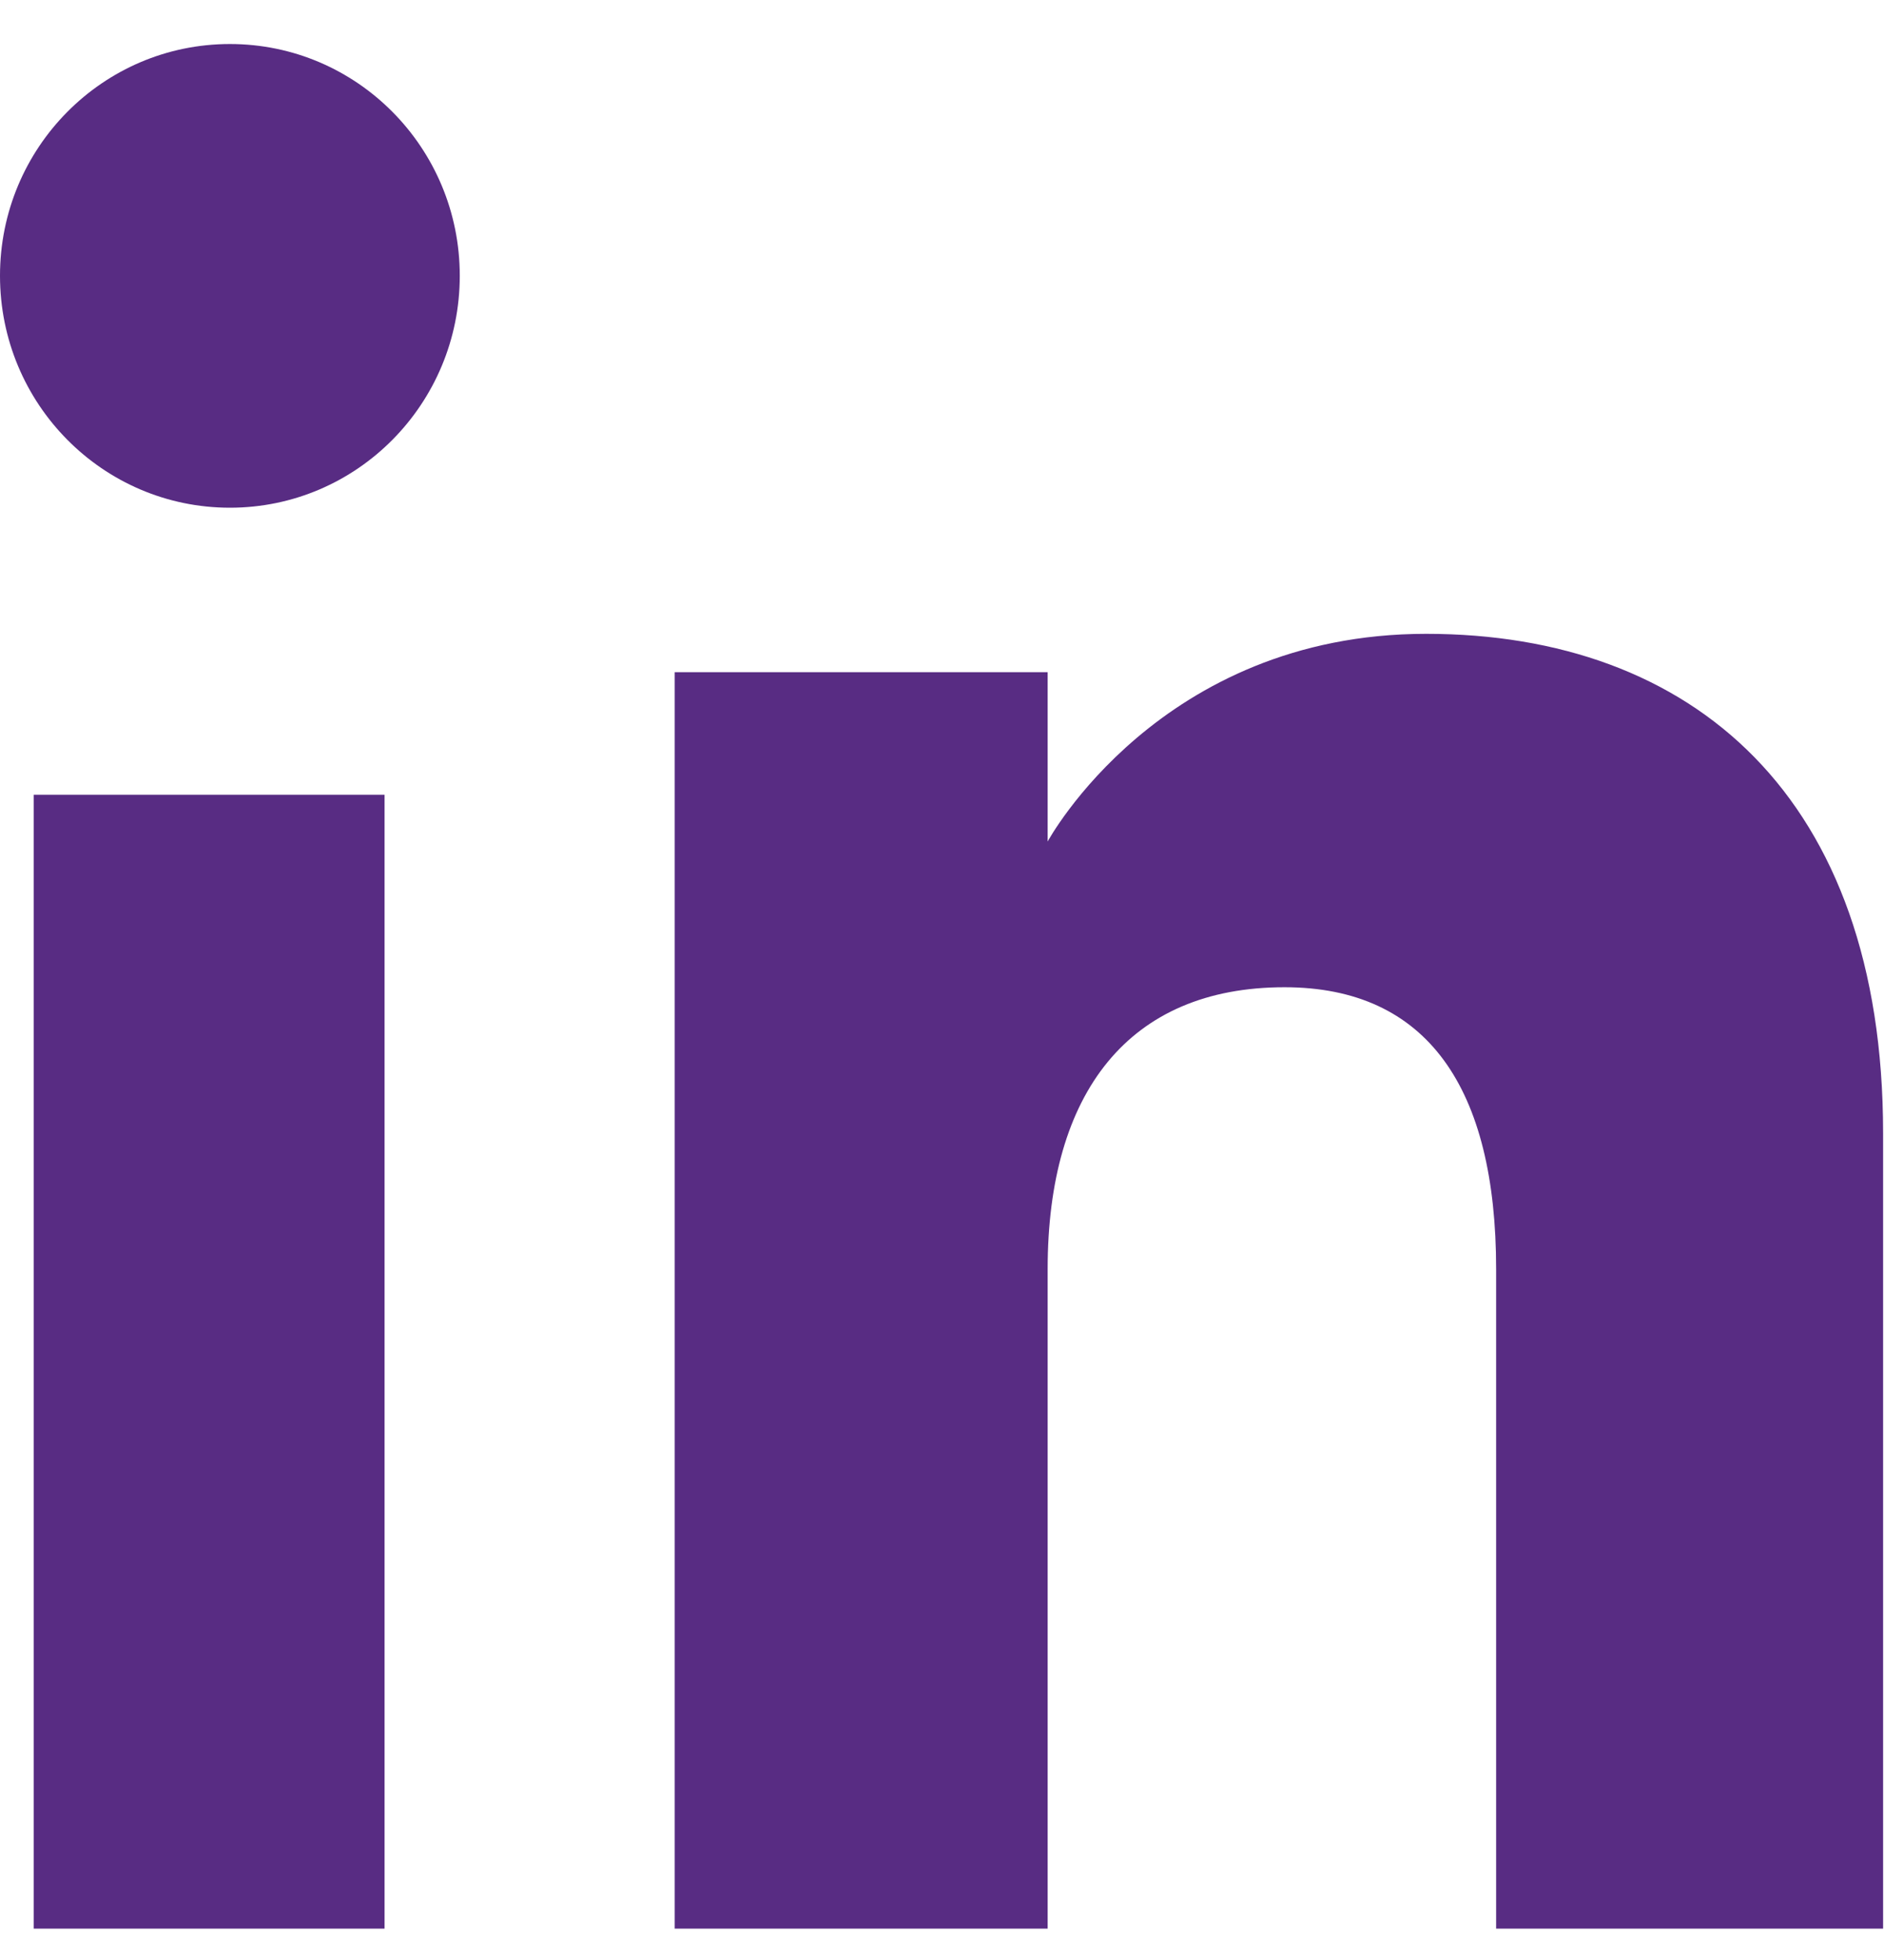
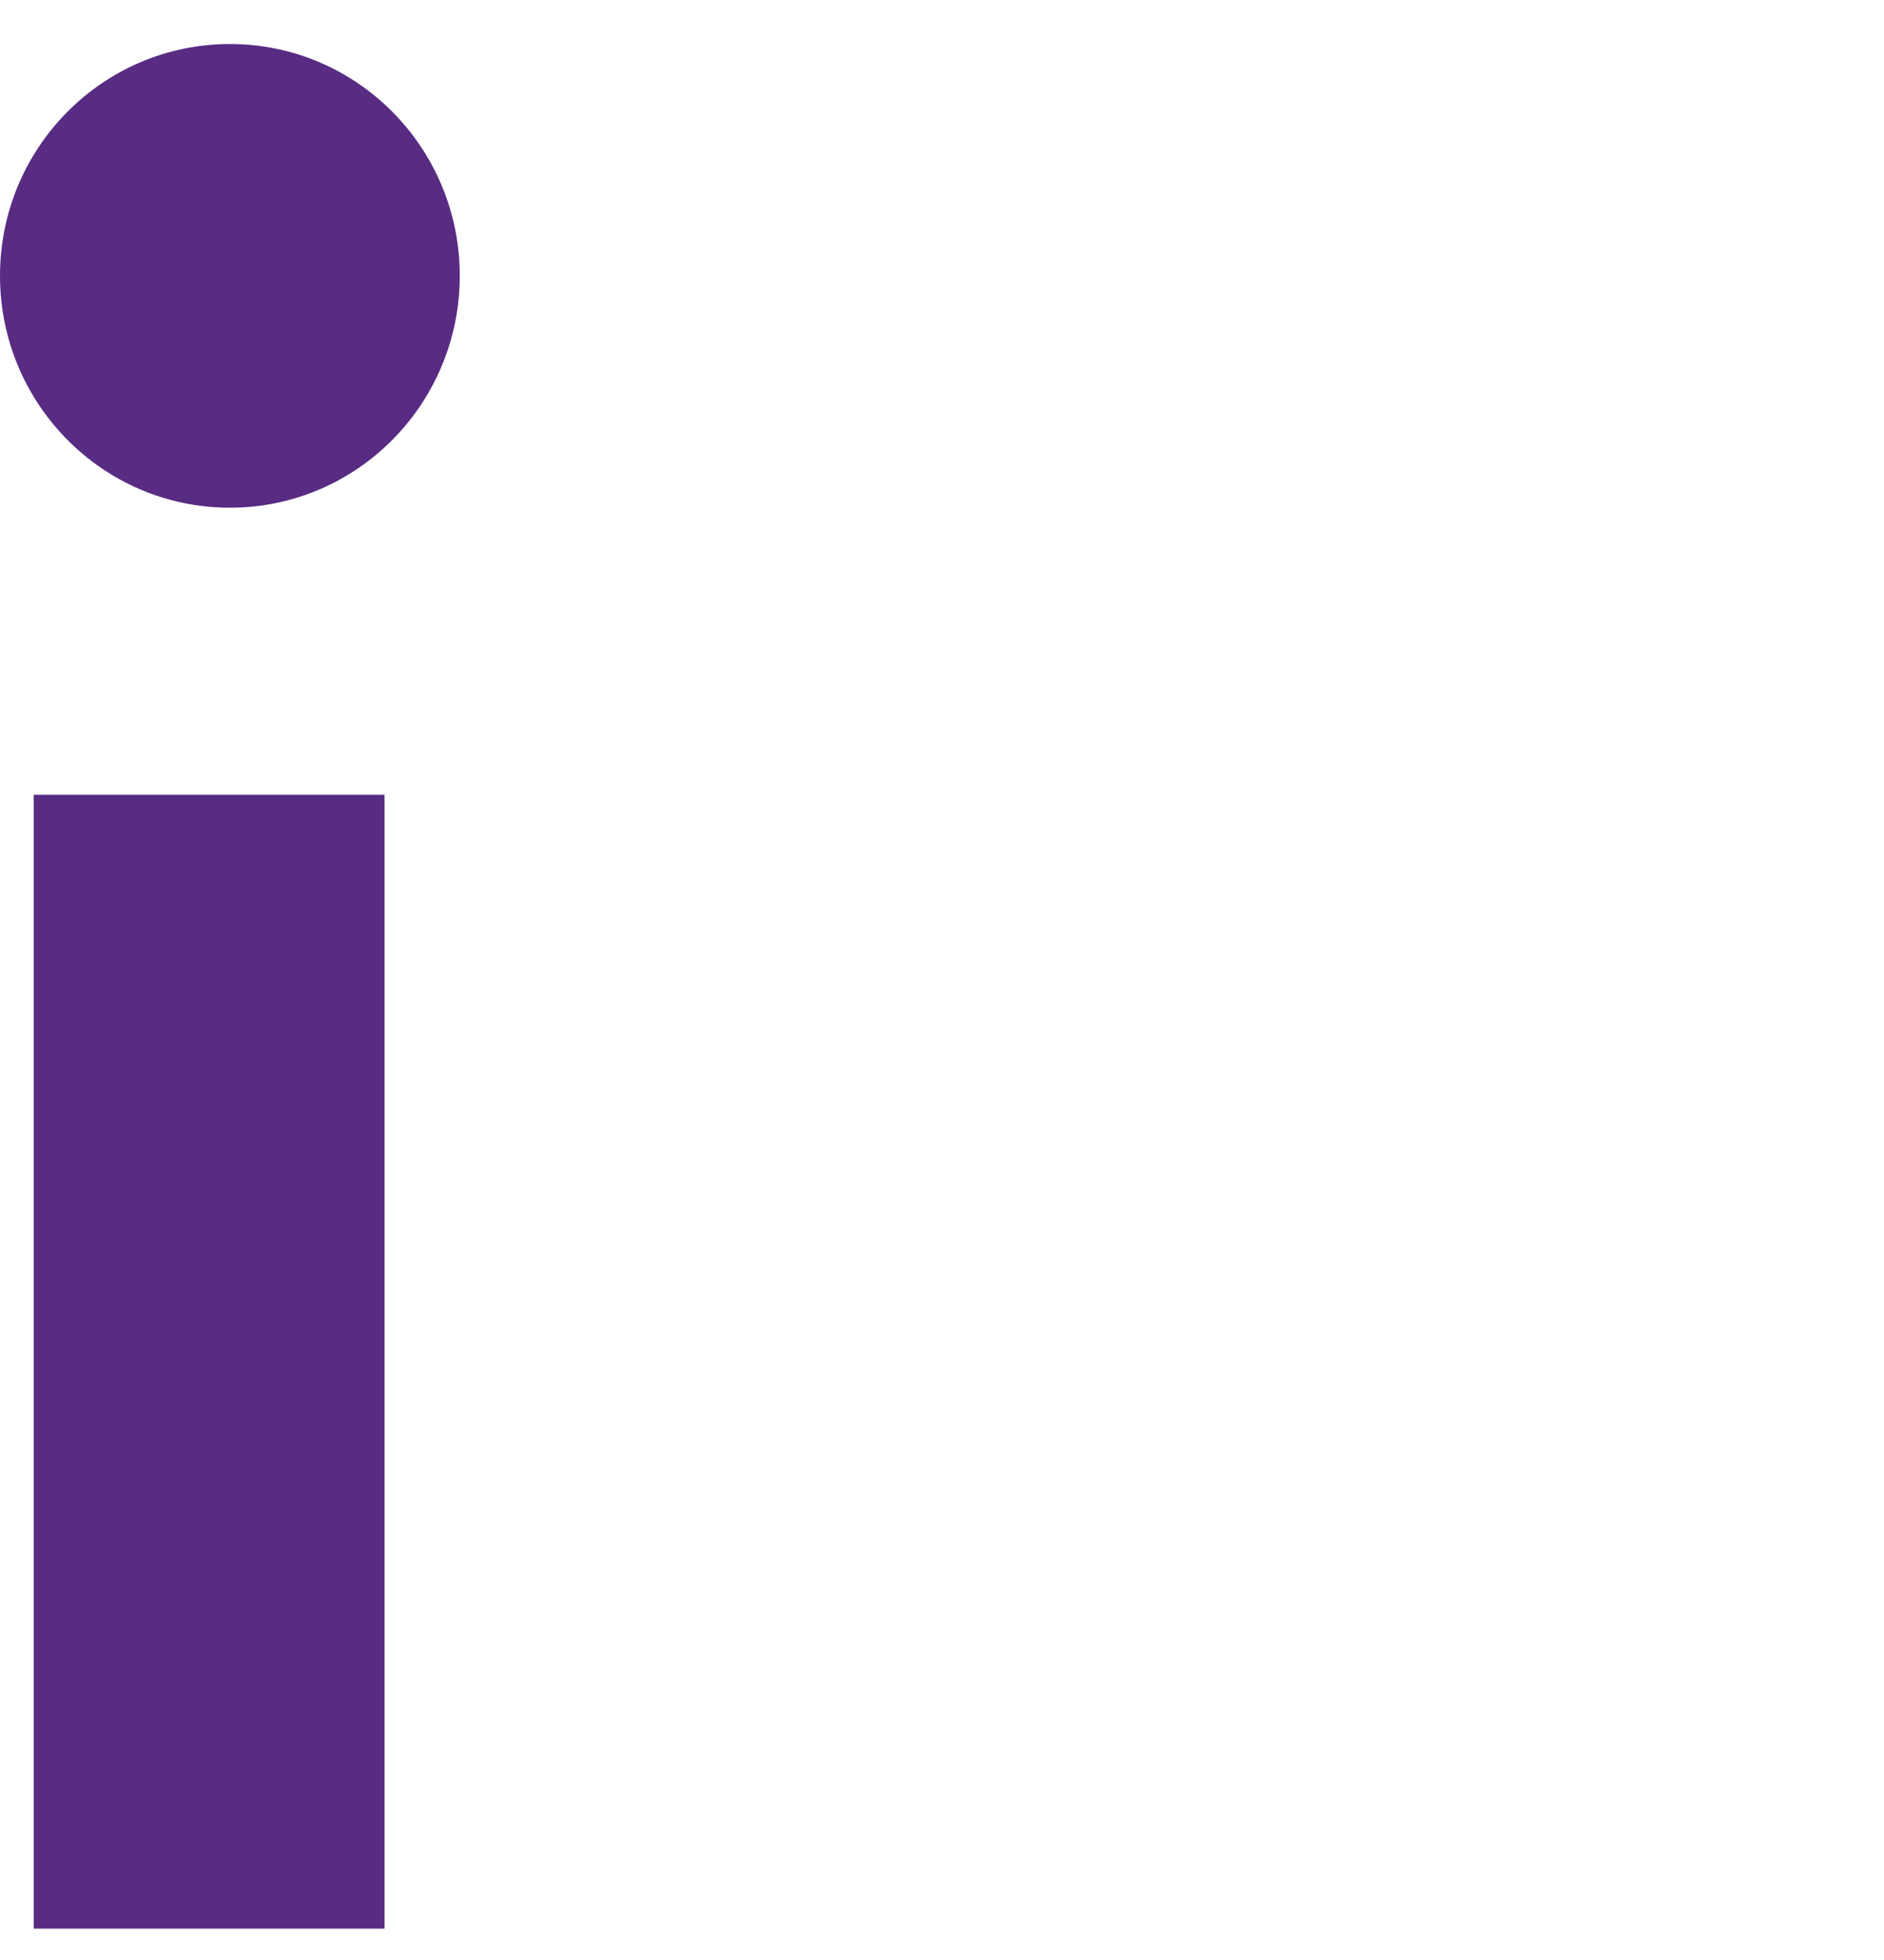
<svg xmlns="http://www.w3.org/2000/svg" width="25" height="26" viewBox="0 0 25 26" fill="none">
-   <path d="M0.447 25.584H5.103V10.543H0.447V25.584Z" fill="#582C83" />
+   <path d="M0.447 25.584H5.103V10.543H0.447V25.584" fill="#582C83" />
  <path d="M3.051 6.735C4.736 6.735 6.101 5.357 6.101 3.658C6.101 1.96 4.736 0.584 3.051 0.584C1.365 0.584 0 1.96 0 3.658C0 5.357 1.365 6.735 3.051 6.735Z" fill="#582C83" />
-   <path d="M13.902 16.835C13.902 14.492 14.98 13.096 17.045 13.096C18.942 13.096 19.853 14.436 19.853 16.835V25.584H24.988V15.031C24.988 10.567 22.458 8.408 18.924 8.408C15.389 8.408 13.902 11.163 13.902 11.163V8.917H8.953V25.584H13.902V16.835Z" fill="#582C83" />
</svg>